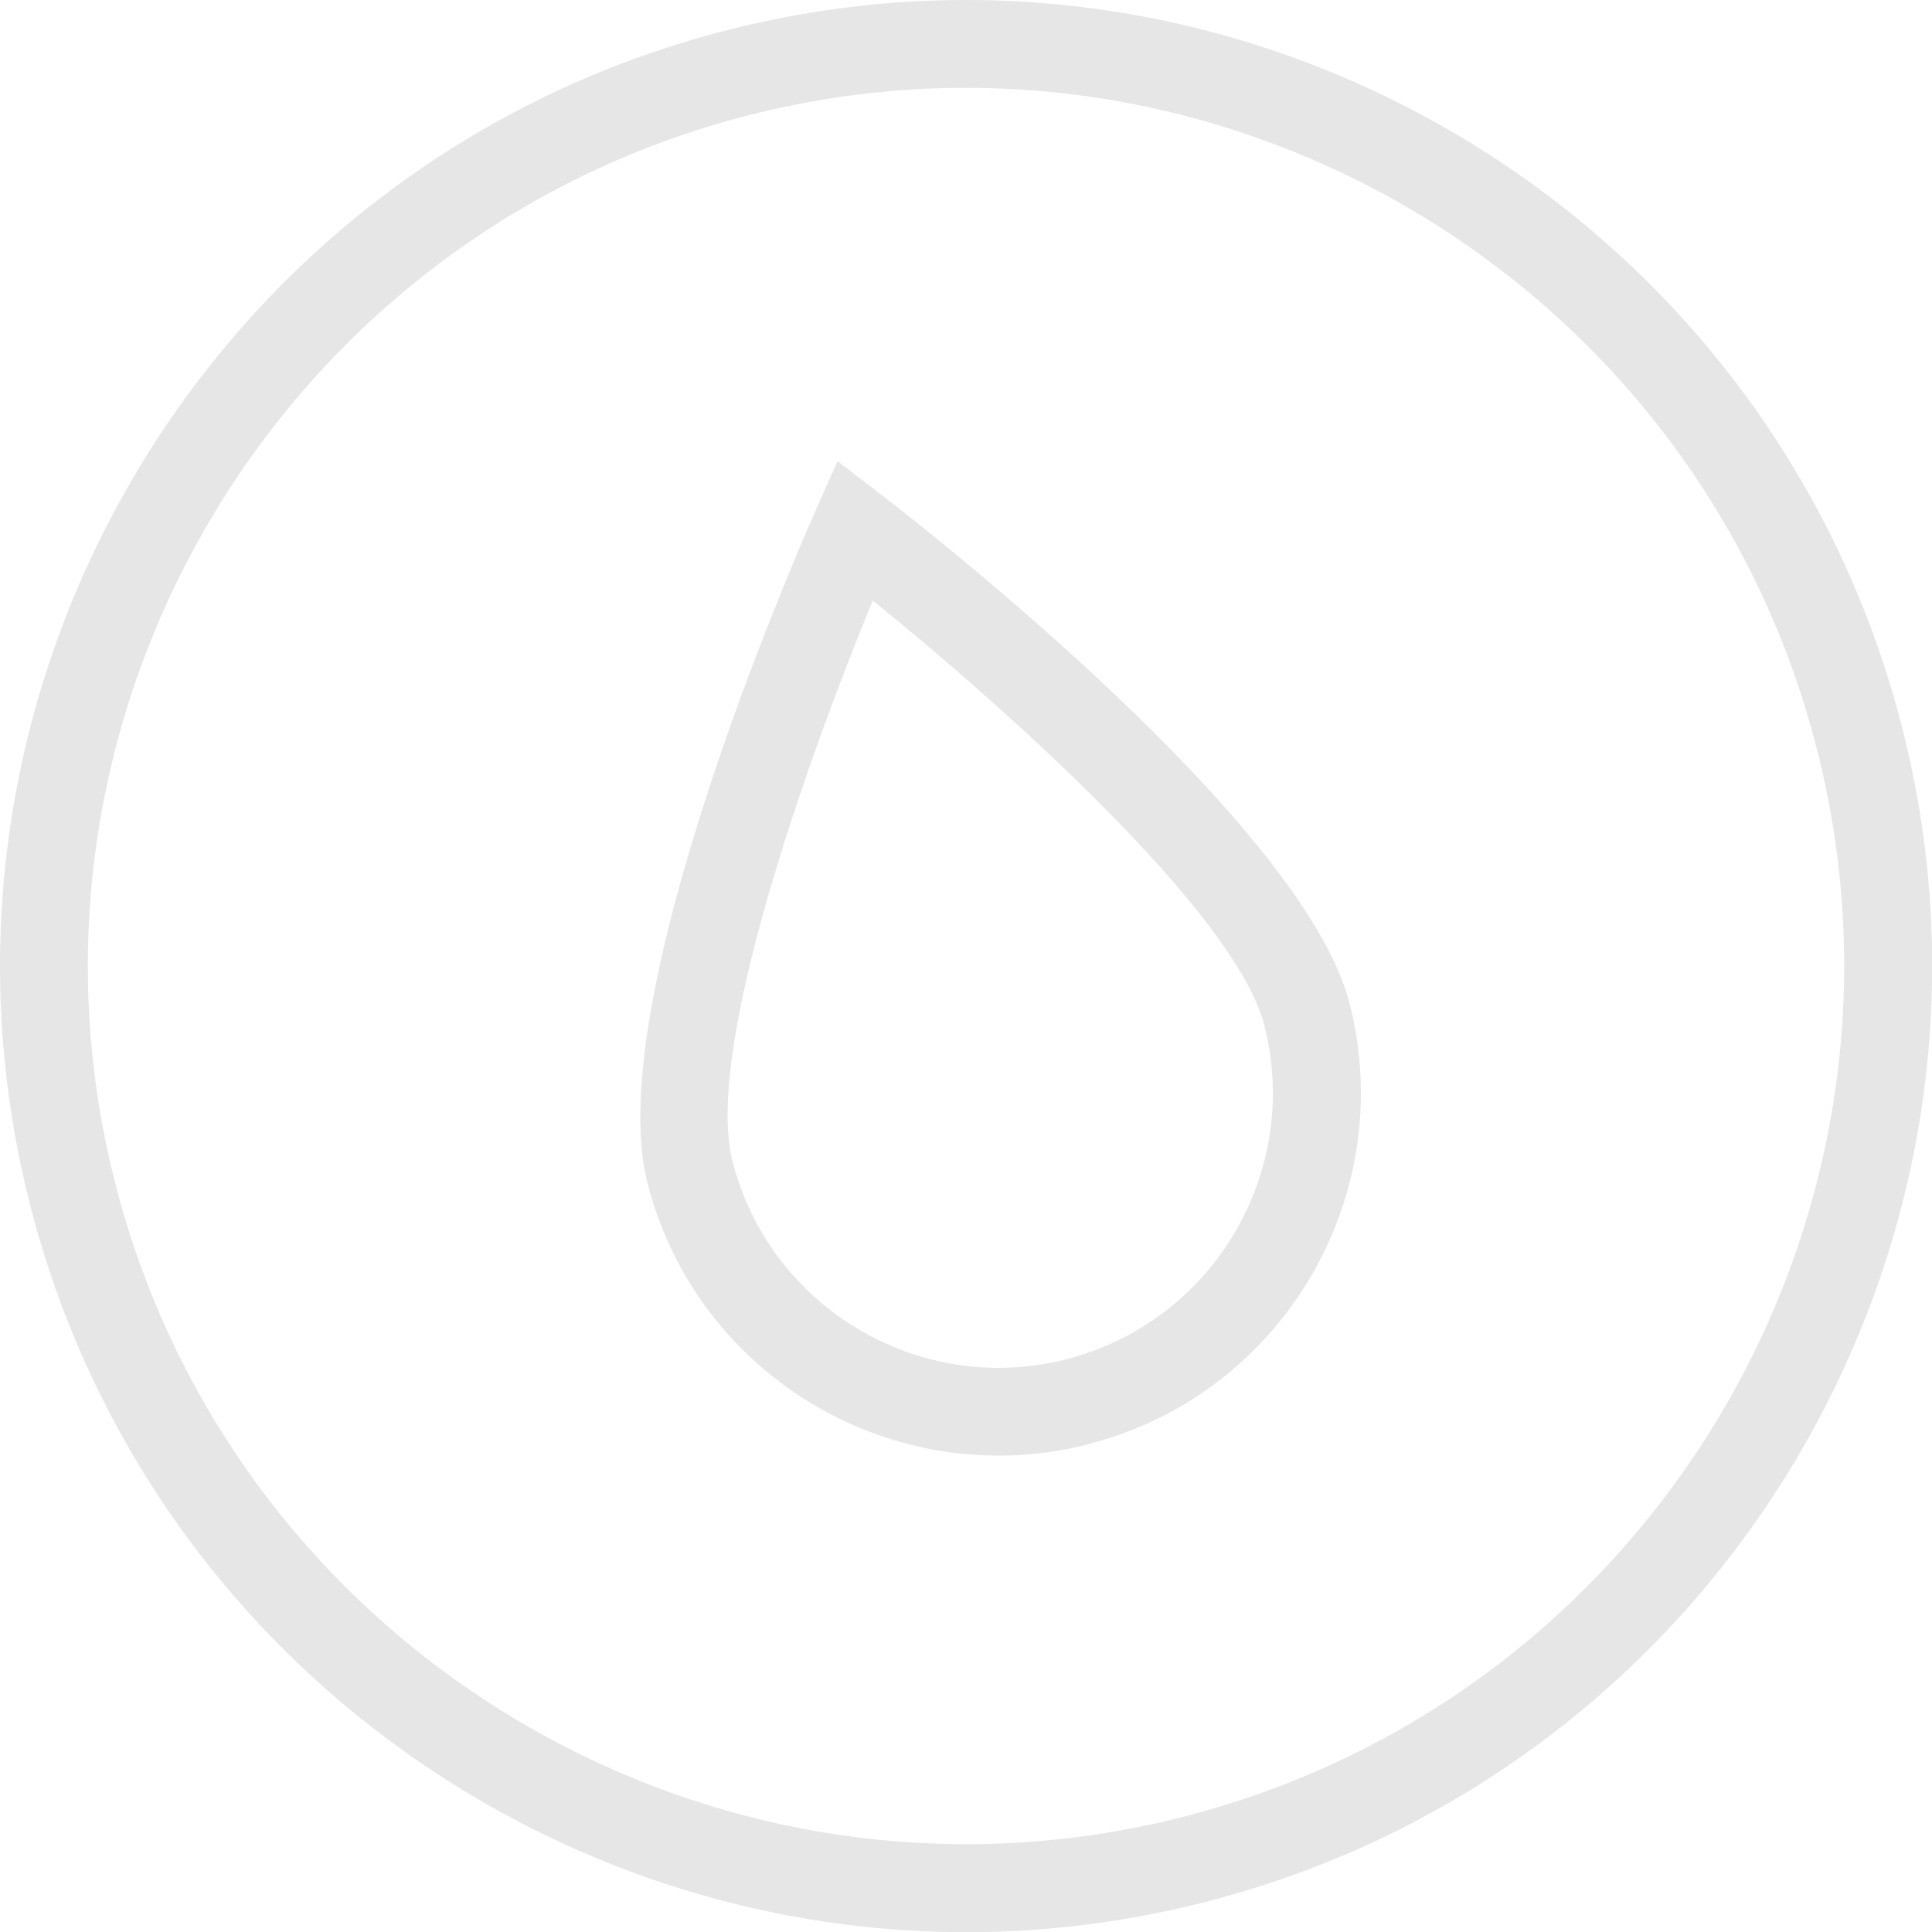
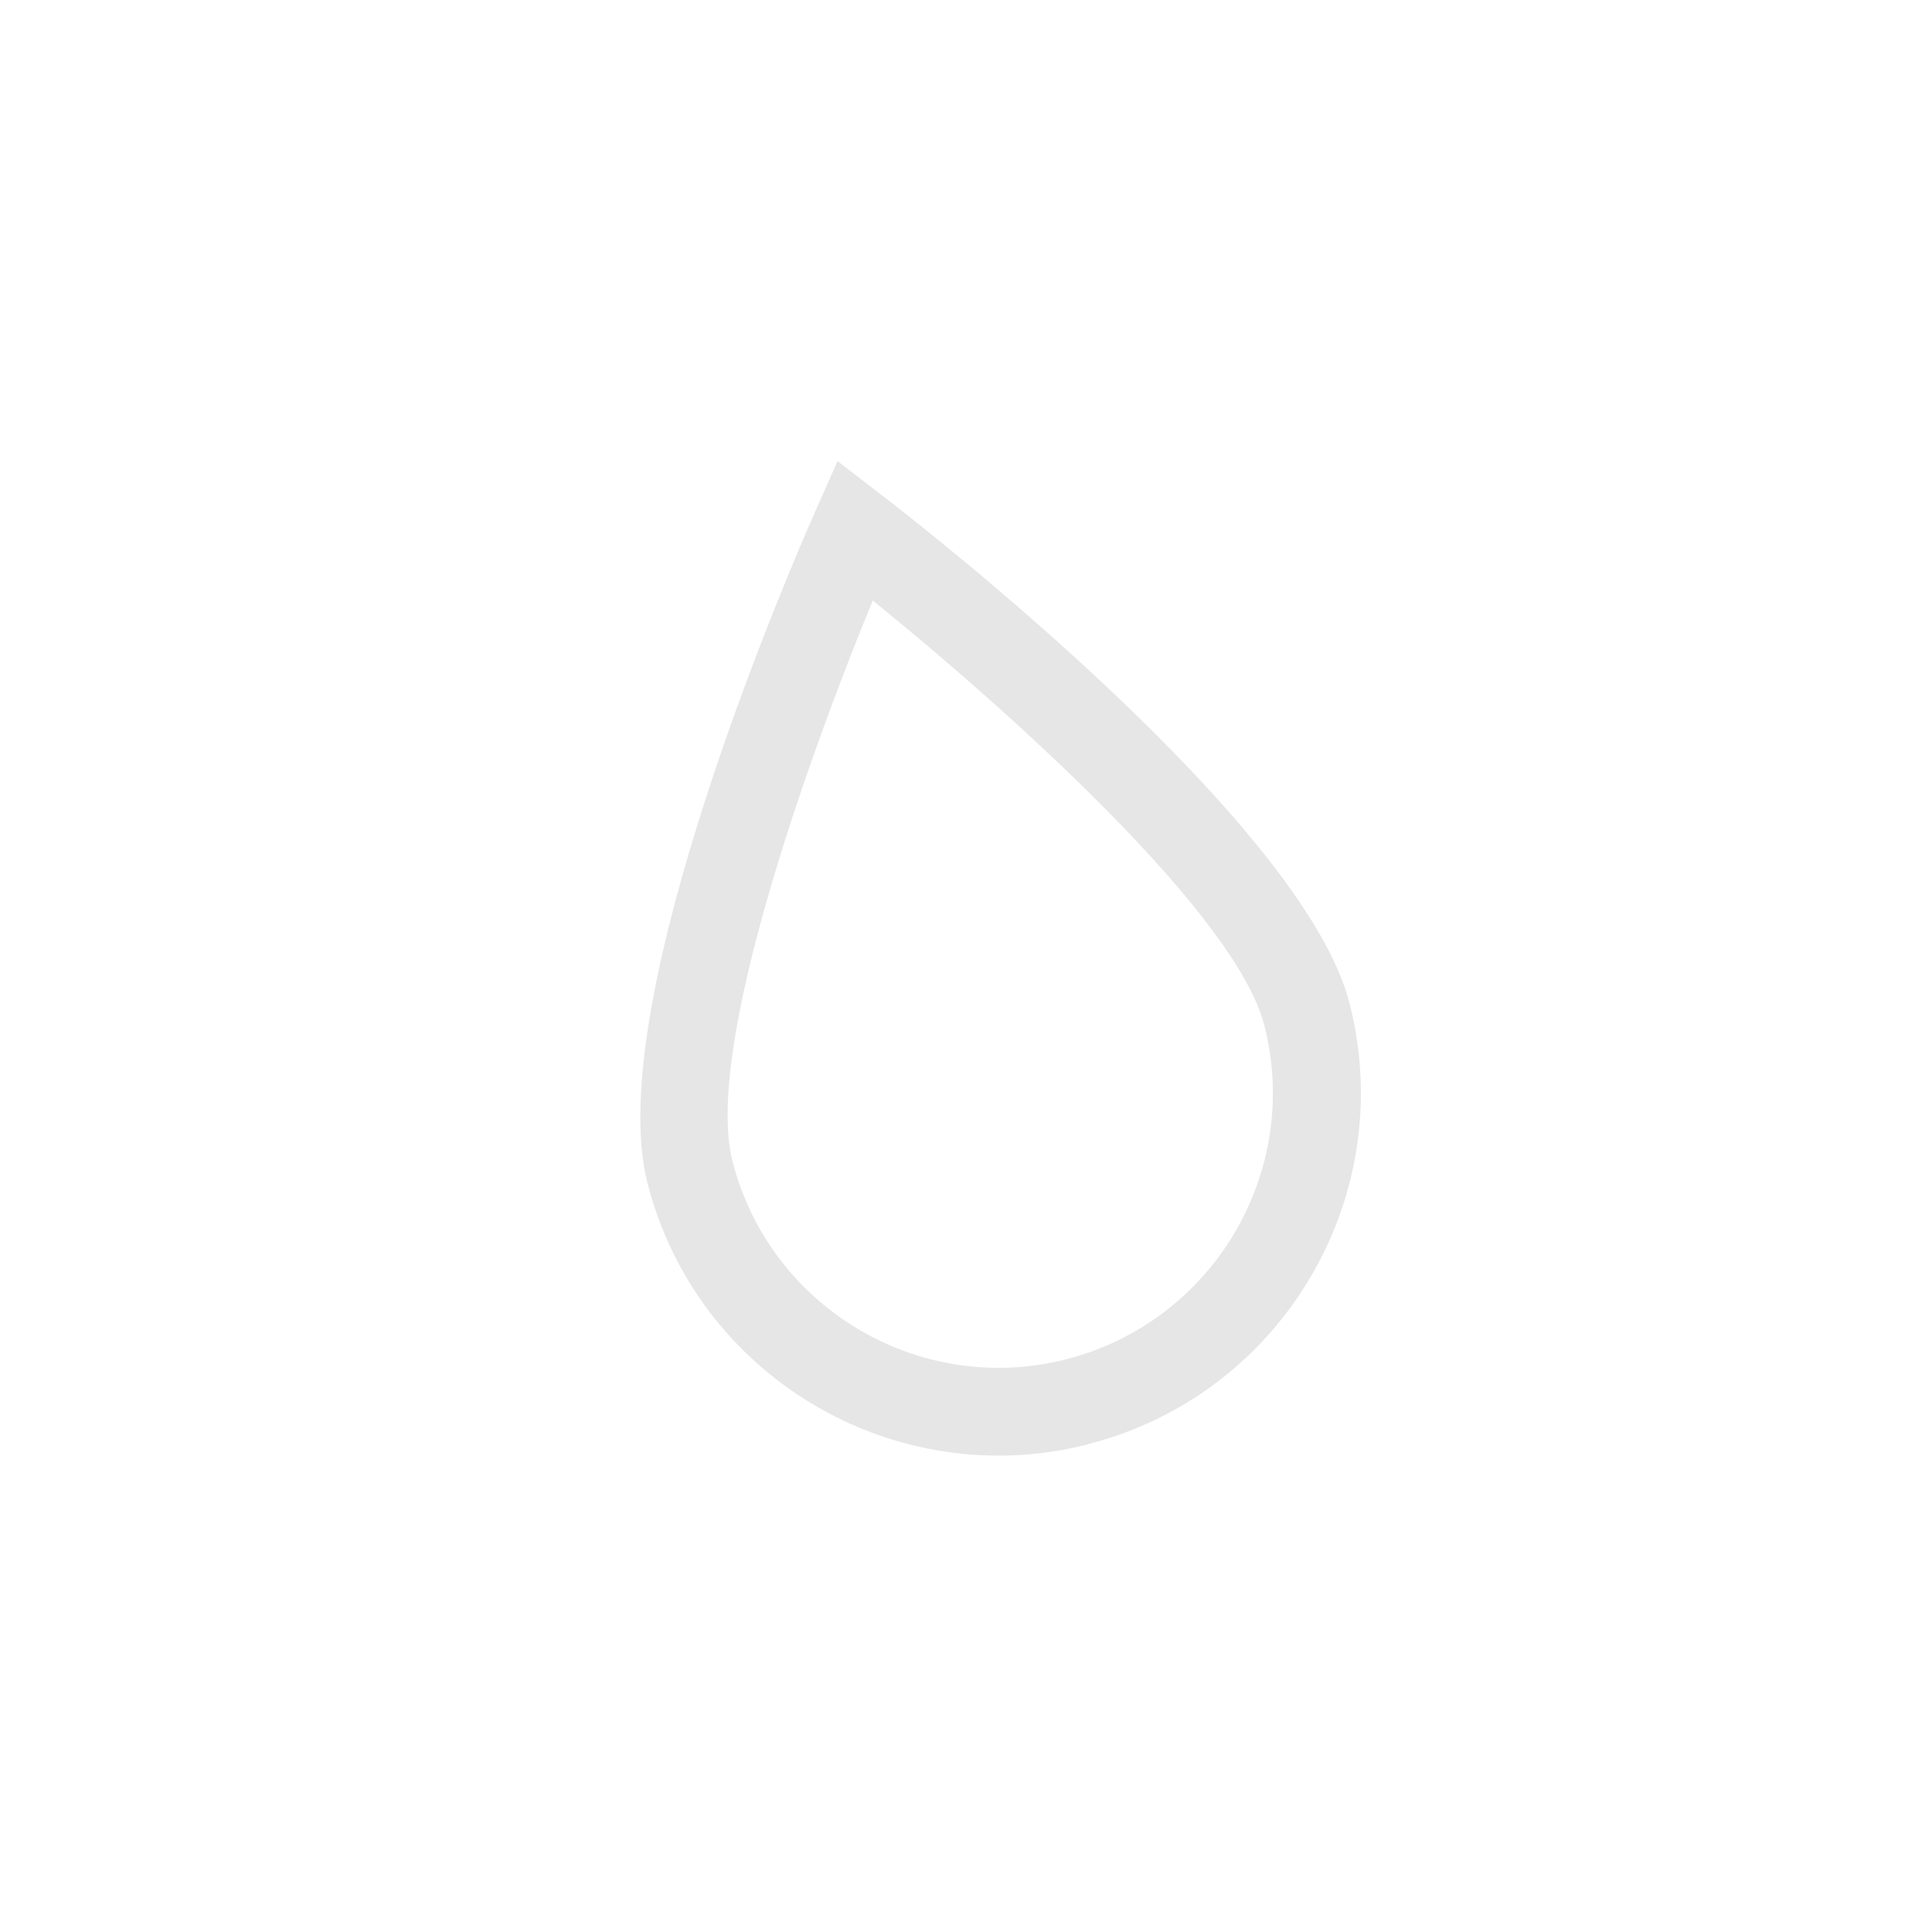
<svg xmlns="http://www.w3.org/2000/svg" viewBox="0 0 109.94 109.95">
  <defs>
    <style>.d{fill:#e6e6e6;}</style>
  </defs>
  <g id="a" />
  <g id="b">
    <g id="c">
      <g>
-         <path class="d" d="M68.55,108.24c-29.37,7.49-59.35-10.32-66.84-39.69C-5.78,39.18,12.03,9.2,41.4,1.71c29.37-7.49,59.35,10.32,66.84,39.69,7.49,29.37-10.32,59.35-39.69,66.84ZM42.63,6.55C15.93,13.36-.25,40.62,6.55,67.31c6.81,26.7,34.06,42.88,60.76,36.08,26.7-6.81,42.88-34.06,36.08-60.76C96.59,15.93,69.33-.25,42.63,6.55Z" />
-         <path class="d" d="M61.91,82.19c-11.02,2.81-22.27-3.87-25.07-14.89-2.61-10.24,8.28-35.32,9.53-38.15l1.29-2.91,2.52,1.94c2.45,1.88,24.01,18.69,26.62,28.93,2.81,11.02-3.87,22.27-14.89,25.07Zm-12.24-48.03c-3.62,8.78-9.62,25.48-7.99,31.91,2.13,8.35,10.65,13.41,18.99,11.28,8.35-2.13,13.4-10.65,11.28-18.99-1.64-6.43-14.9-18.22-22.29-24.19Z" />
+         <path class="d" d="M61.91,82.19c-11.02,2.81-22.27-3.87-25.07-14.89-2.61-10.24,8.28-35.32,9.53-38.15l1.29-2.91,2.52,1.94c2.45,1.88,24.01,18.69,26.62,28.93,2.81,11.02-3.87,22.27-14.89,25.07Zm-12.24-48.03c-3.62,8.78-9.62,25.48-7.99,31.91,2.13,8.35,10.65,13.41,18.99,11.28,8.35-2.13,13.4-10.65,11.28-18.99-1.64-6.43-14.9-18.22-22.29-24.19" />
      </g>
    </g>
  </g>
</svg>